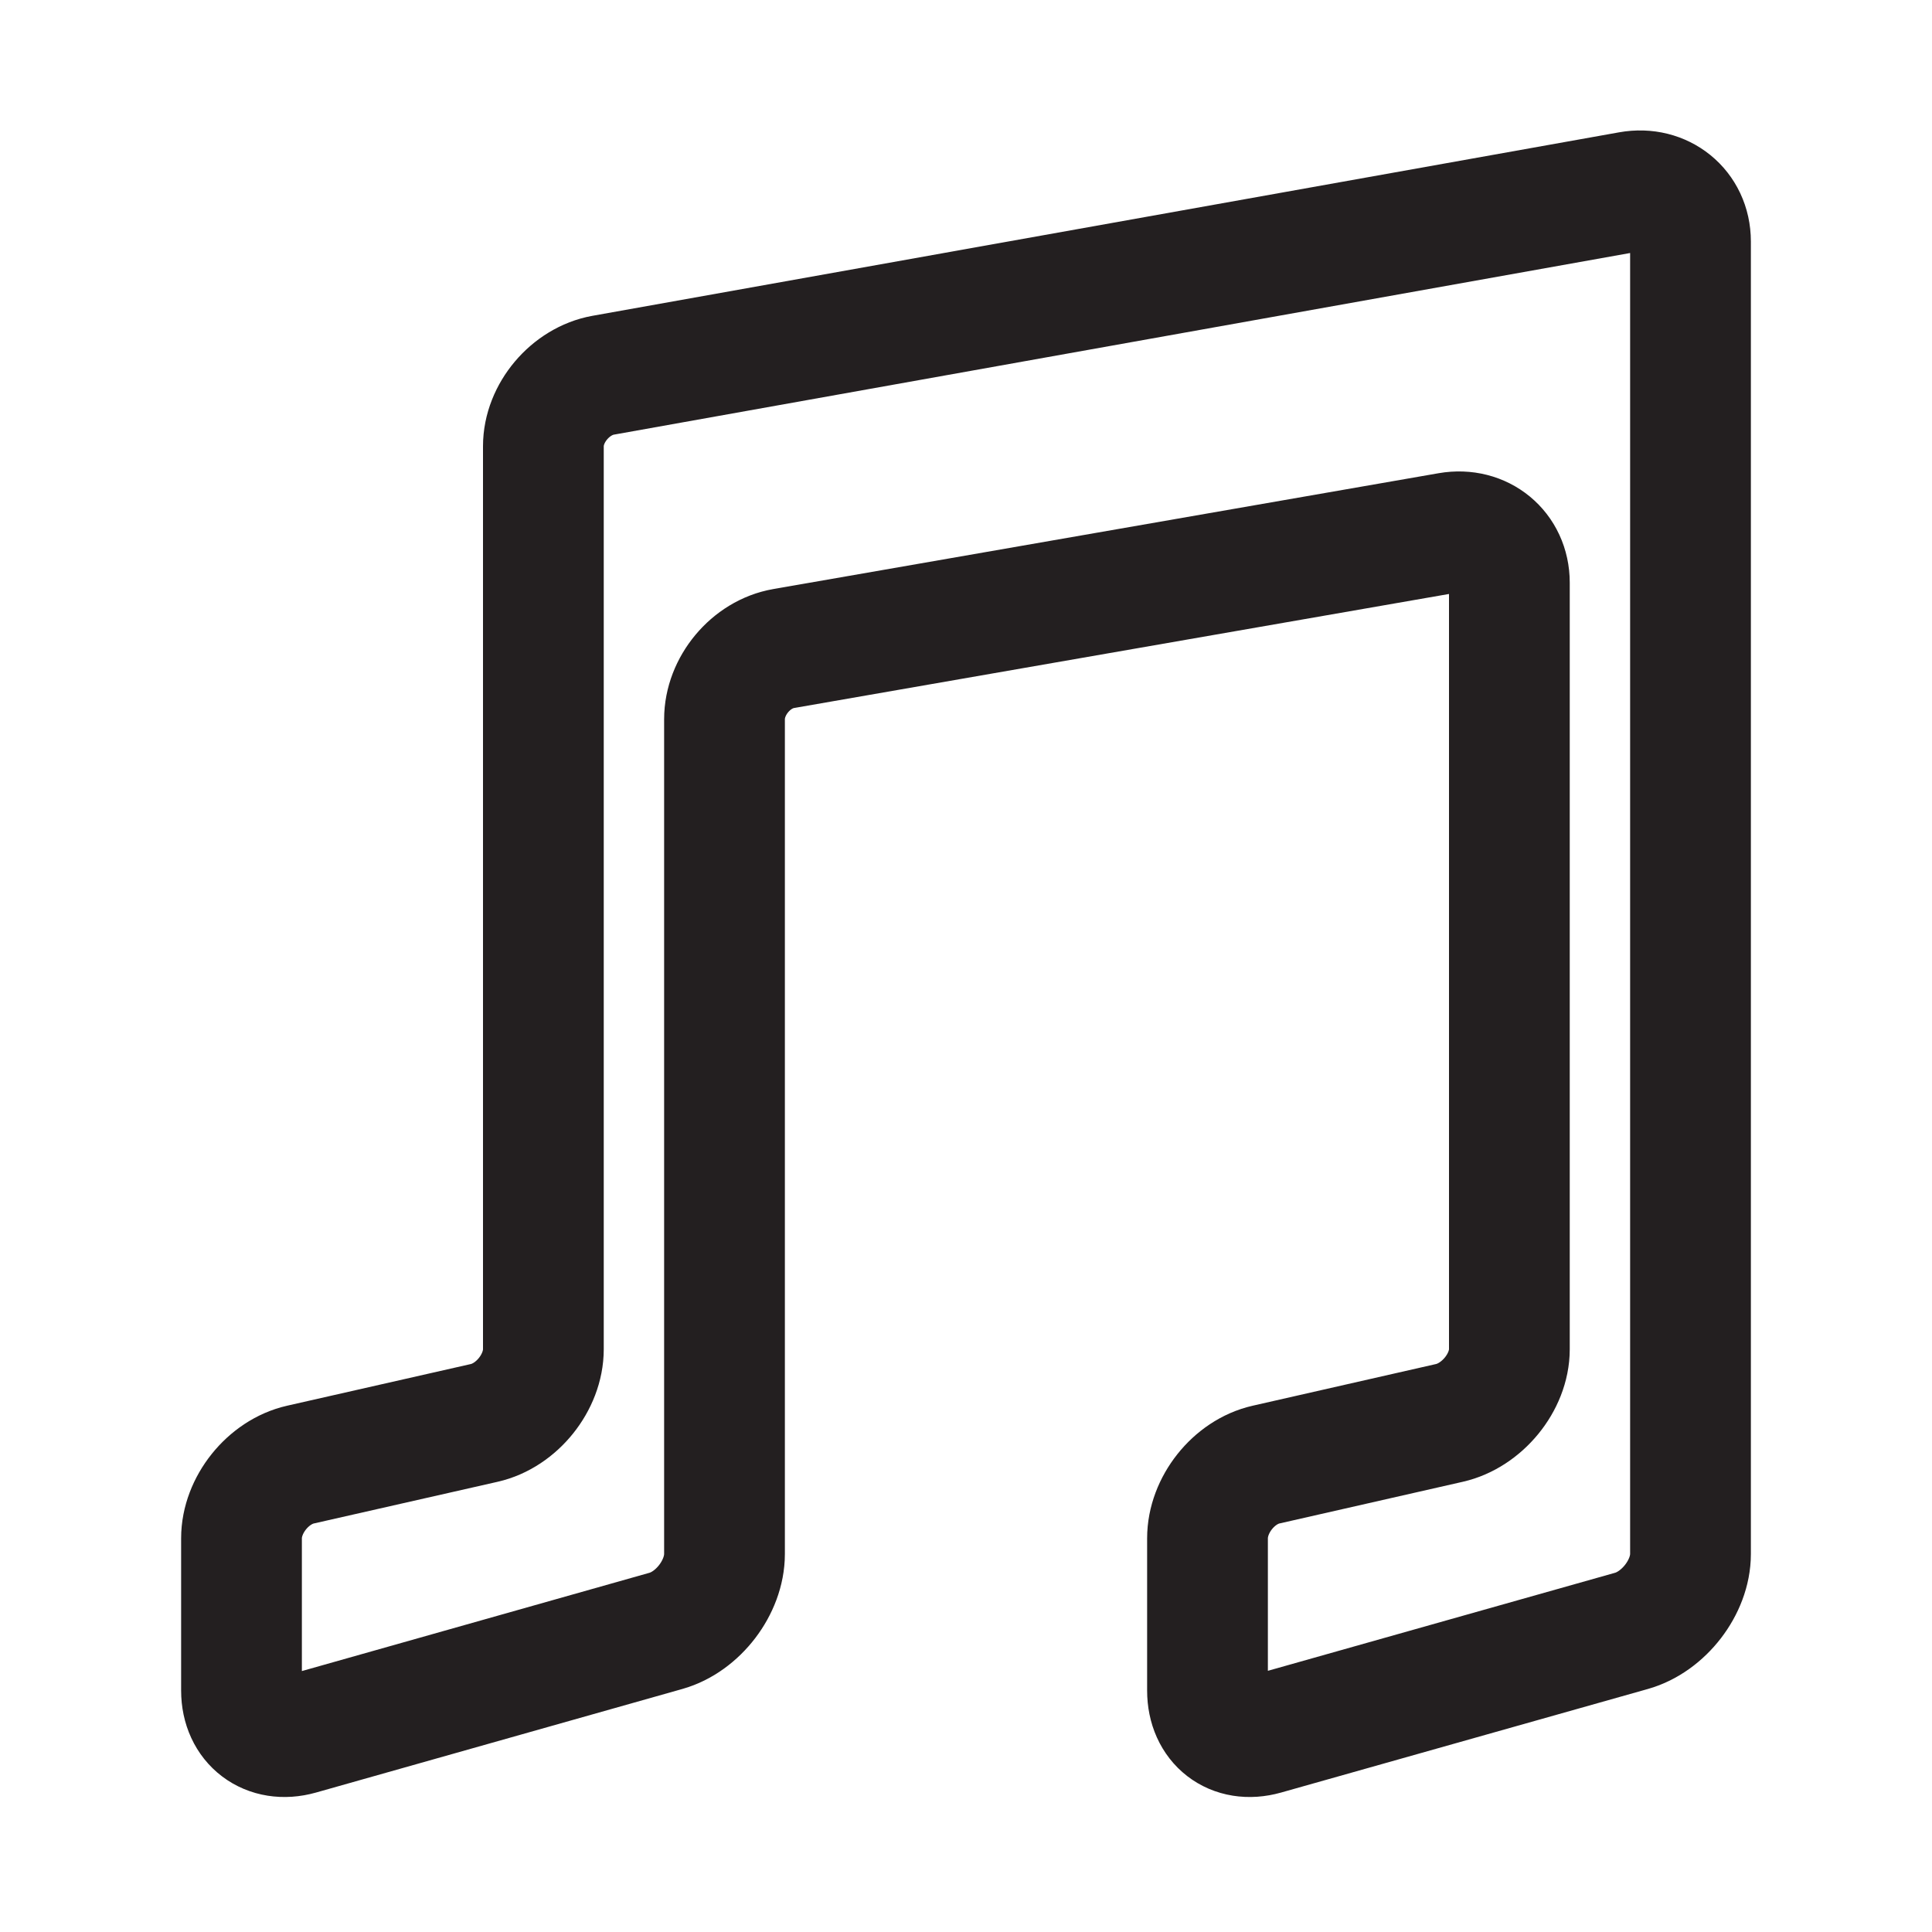
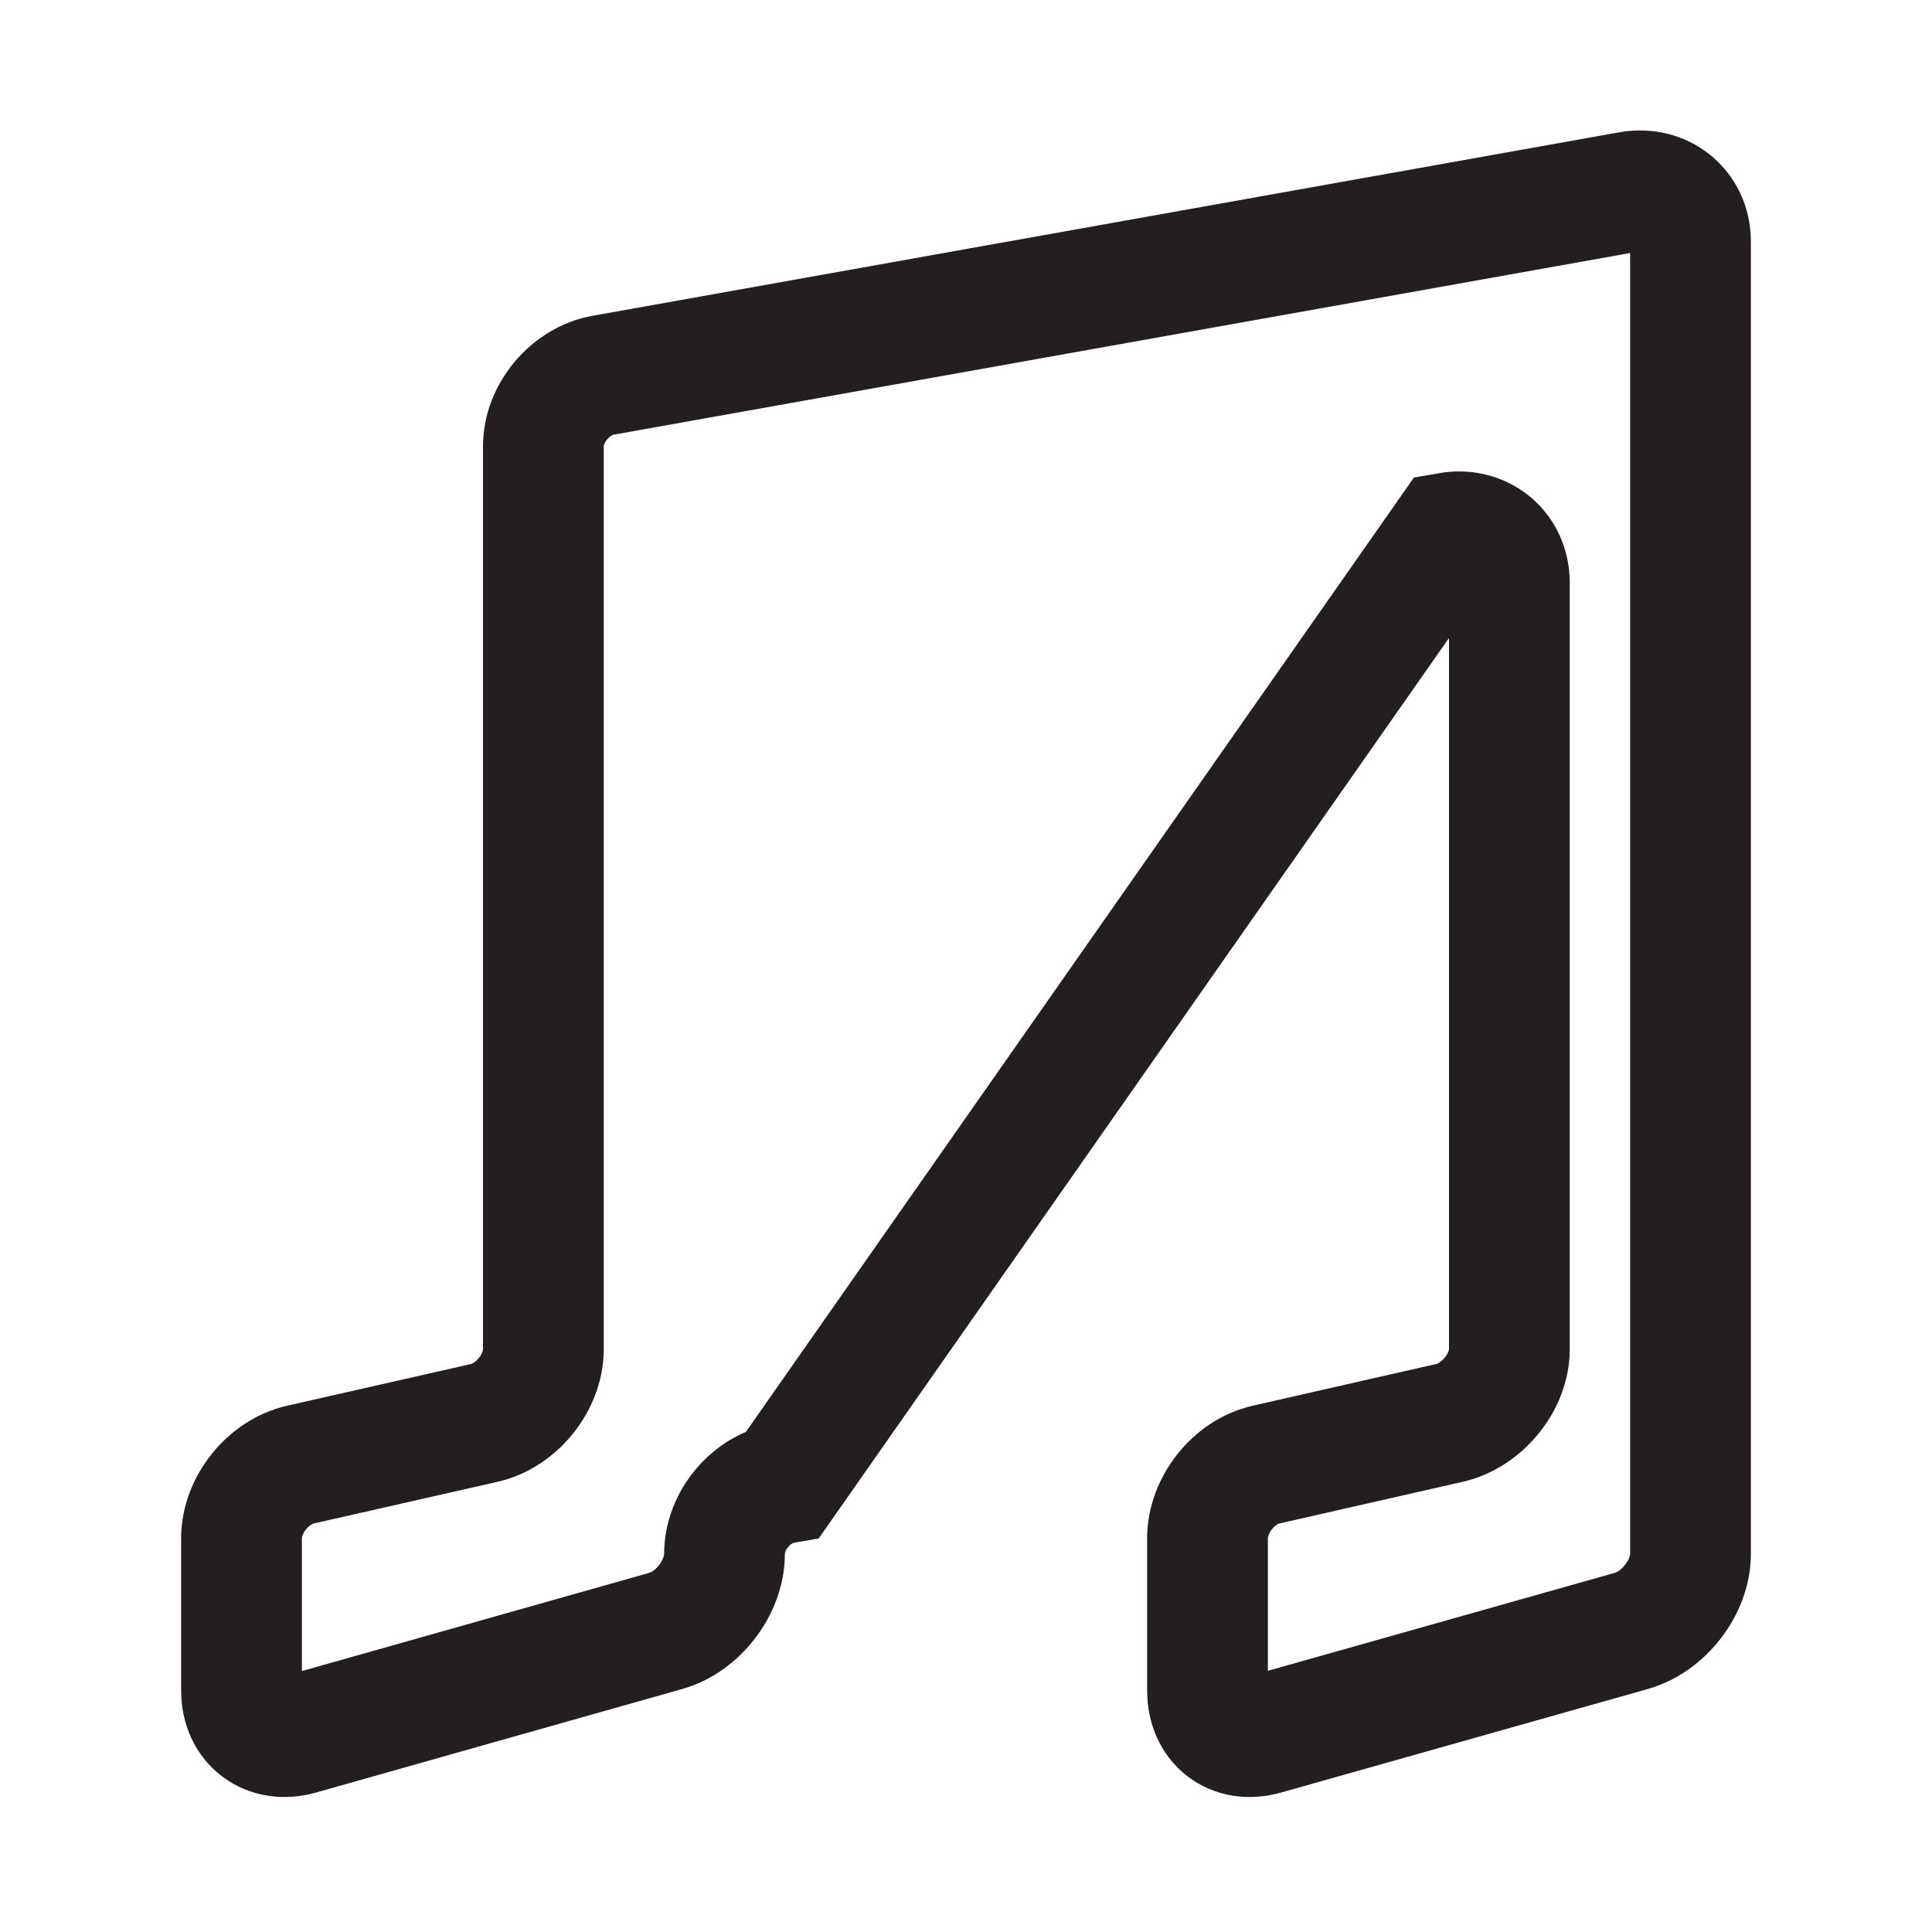
<svg xmlns="http://www.w3.org/2000/svg" enable-background="new 0 0 32 32" height="4096px" version="1.1" viewBox="0 0 32 32" width="4096px" xml:space="preserve">
  <g id="play" />
  <g id="stop" />
  <g id="pause" />
  <g id="replay" />
  <g id="next" />
  <g id="Layer_8" />
  <g id="search" />
  <g id="list" />
  <g id="love" />
  <g id="menu" />
  <g id="add" />
  <g id="headset" />
  <g id="random" />
  <g id="music">
    <g>
-       <path d="M9,22.347c0,0.55-0.443,1.1-0.98,1.221    l-3.042,0.69C4.44,24.379,4,24.929,4,25.479V28c0,0.55,0.433,0.877,0.962,0.728l6.069-1.716C11.561,26.862,12,26.289,12,25.739    V11.913c0-0.55,0.437-1.077,0.979-1.171L24,8.823c0.542-0.094,1,0.279,1,0.829v12.695c0,0.55-0.457,1.1-0.994,1.221l-3.035,0.69    C20.434,24.379,20,24.929,20,25.479V28c0,0.55,0.418,0.877,0.947,0.728l6.077-1.716C27.554,26.862,28,26.289,28,25.739V4    c0-0.55-0.465-0.921-1.006-0.824L9.99,6.215C9.449,6.312,9,6.841,9,7.391V22.347z" fill="none" stroke="#231F20" stroke-miterlimit="10" stroke-width="2" />
+       <path d="M9,22.347c0,0.55-0.443,1.1-0.98,1.221    l-3.042,0.69C4.44,24.379,4,24.929,4,25.479V28c0,0.55,0.433,0.877,0.962,0.728l6.069-1.716C11.561,26.862,12,26.289,12,25.739    c0-0.55,0.437-1.077,0.979-1.171L24,8.823c0.542-0.094,1,0.279,1,0.829v12.695c0,0.55-0.457,1.1-0.994,1.221l-3.035,0.69    C20.434,24.379,20,24.929,20,25.479V28c0,0.55,0.418,0.877,0.947,0.728l6.077-1.716C27.554,26.862,28,26.289,28,25.739V4    c0-0.55-0.465-0.921-1.006-0.824L9.99,6.215C9.449,6.312,9,6.841,9,7.391V22.347z" fill="none" stroke="#231F20" stroke-miterlimit="10" stroke-width="2" />
    </g>
  </g>
  <g id="setting" />
  <g id="Layer_17" />
  <g id="Layer_18" />
  <g id="Layer_19" />
  <g id="Layer_20" />
  <g id="Layer_21" />
  <g id="Layer_22" />
  <g id="Layer_23" />
  <g id="Layer_24" />
  <g id="Layer_25" />
  <g id="Layer_26" />
</svg>